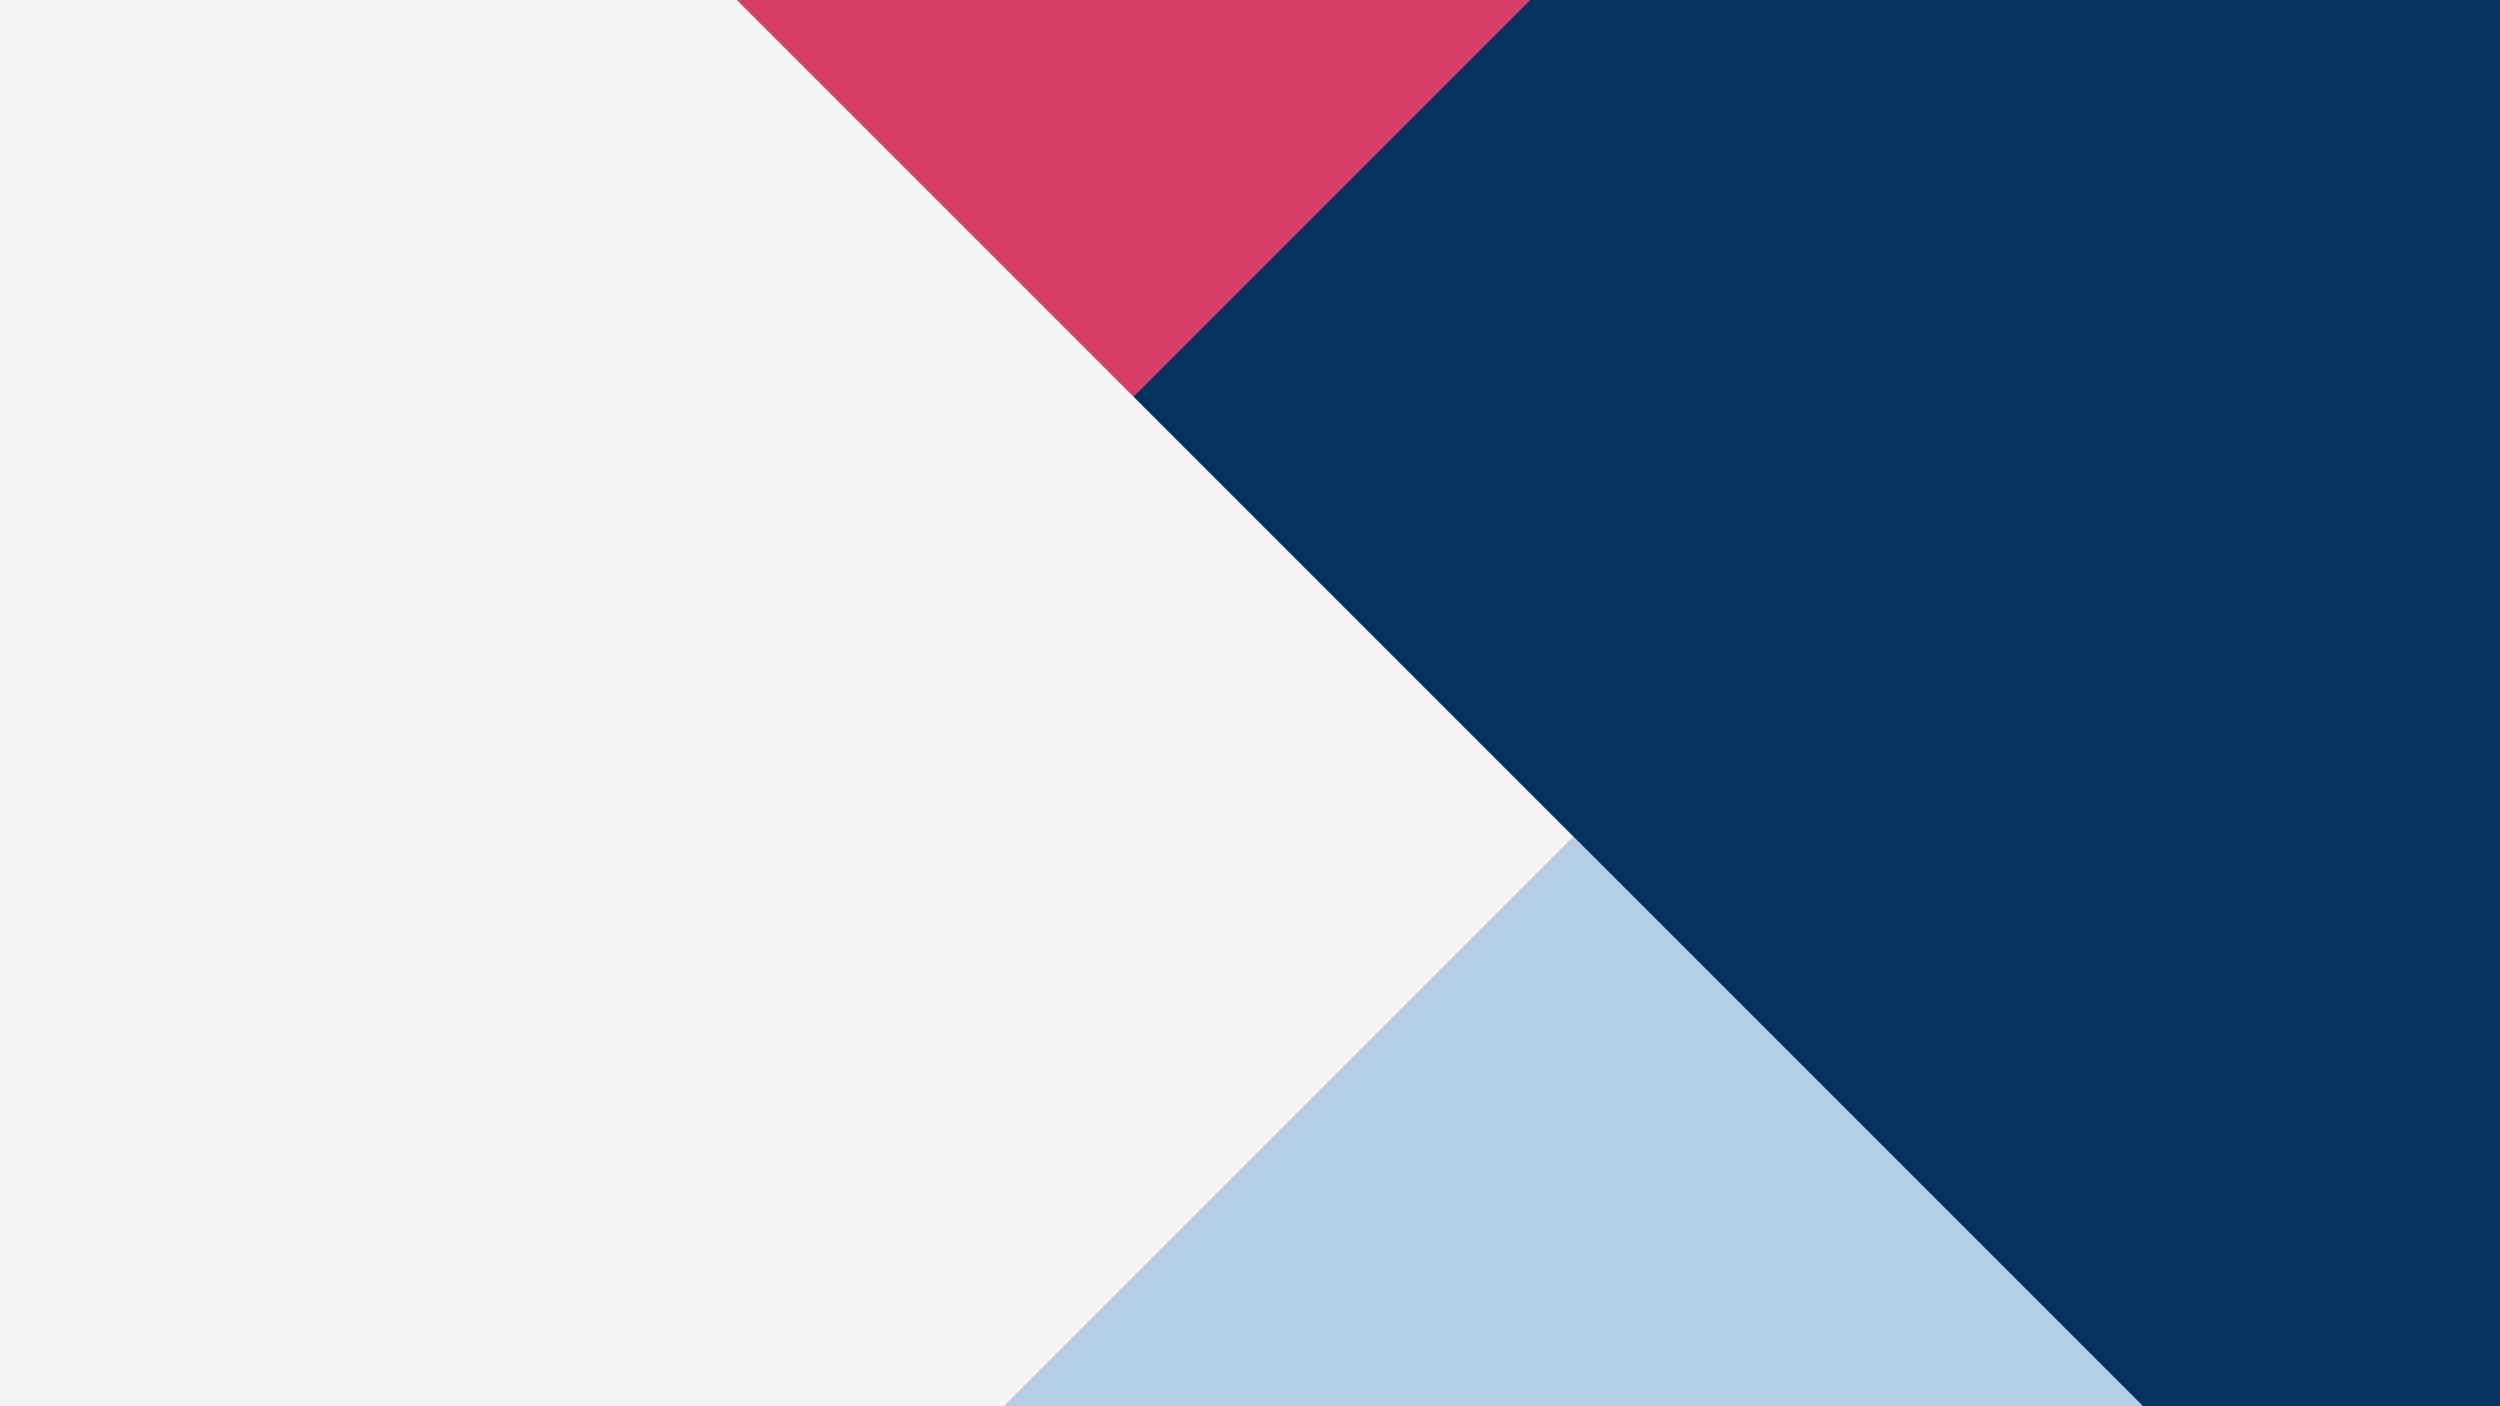
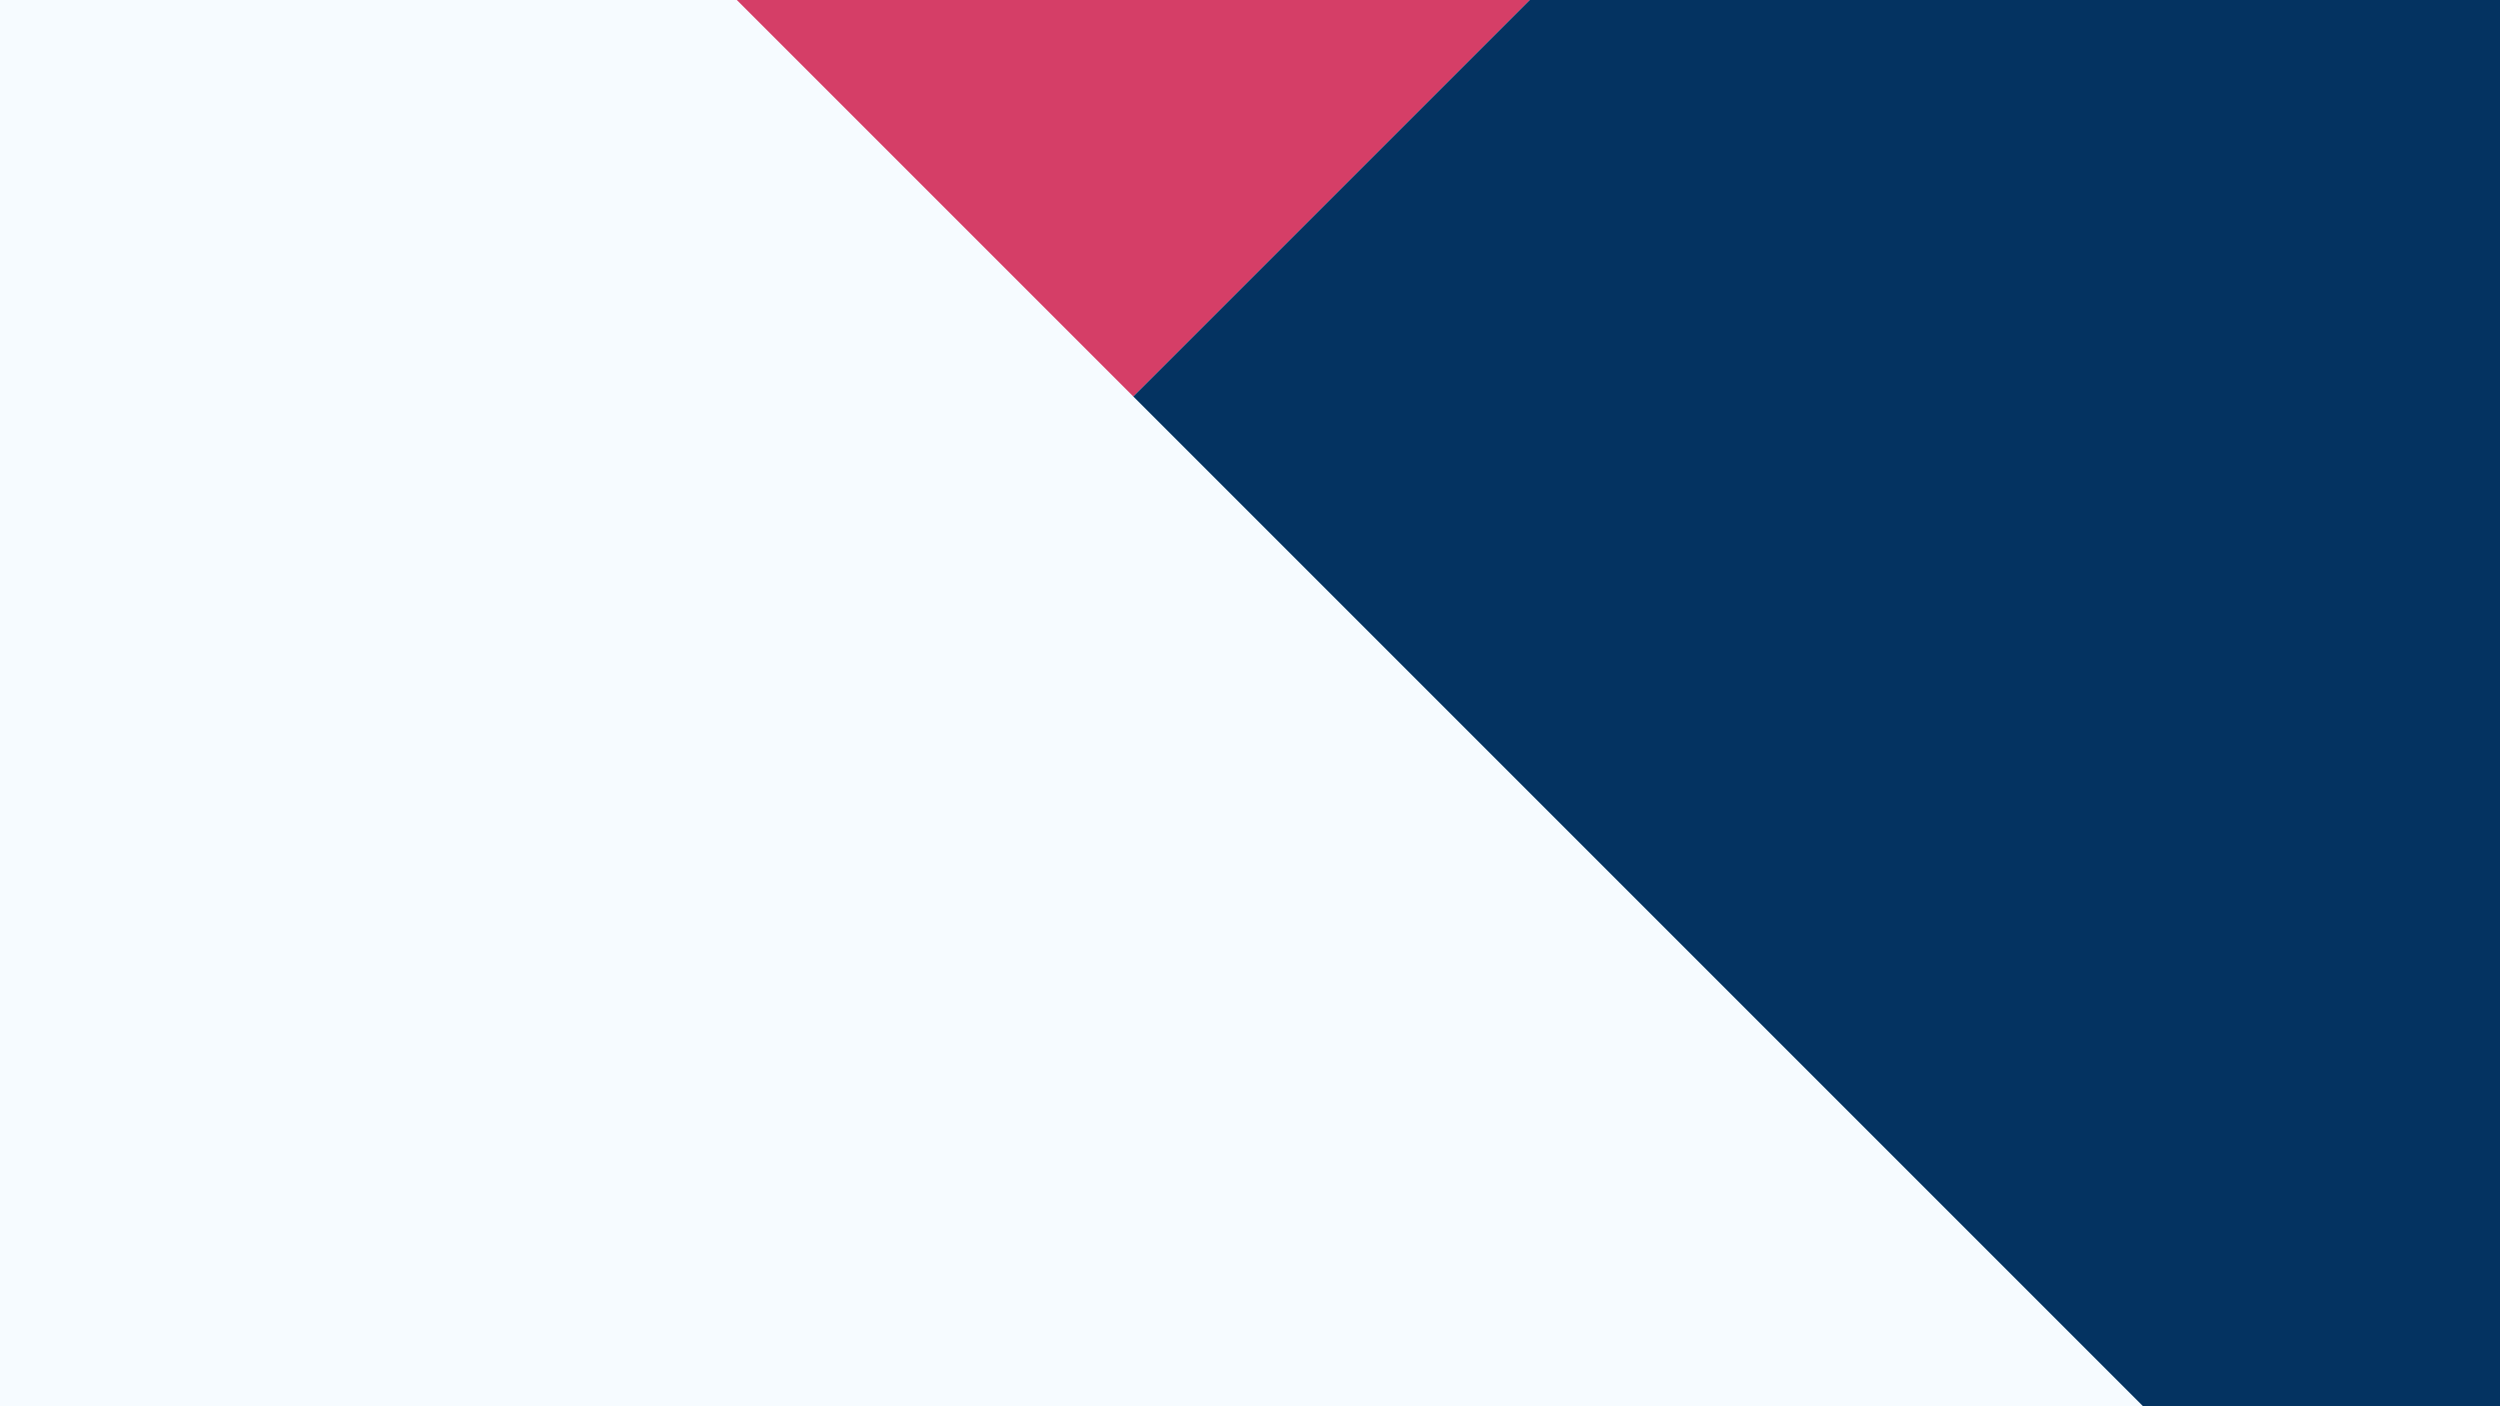
<svg xmlns="http://www.w3.org/2000/svg" width="1920" height="1080" viewBox="0 0 1920 1080">
  <rect x="0" y="0" width="1920" height="1080" fill="#808080" stroke="none" />
  <defs>
    <clipPath id="clip-Connexion_1_1">
      <rect width="1920" height="1080" />
    </clipPath>
  </defs>
  <g id="Connexion_1_1" data-name="Connexion 1 – 1" clip-path="url(#clip-Connexion_1_1)">
    <rect width="1920" height="1080" fill="#f6fbff" />
    <g id="Groupe_1637" data-name="Groupe 1637" transform="translate(-2276 1451.852)">
-       <rect id="Rectangle_27" data-name="Rectangle 27" width="2113.479" height="1585.936" transform="translate(1989.848 -2303.875) rotate(45)" fill="#f5f5f5" />
      <rect id="Rectangle_28" data-name="Rectangle 28" width="2113.479" height="1585.936" transform="translate(2773.326 -3763.25) rotate(45)" fill="#d53e67" />
-       <rect id="Rectangle_29" data-name="Rectangle 29" width="2113.479" height="1585.936" transform="translate(3484.303 -809.42) rotate(45)" fill="#b5cde5" />
      <rect id="Rectangle_30" data-name="Rectangle 30" width="2113.479" height="1585.936" transform="translate(4267.782 -2268.794) rotate(45)" fill="#043361" />
    </g>
  </g>
</svg>